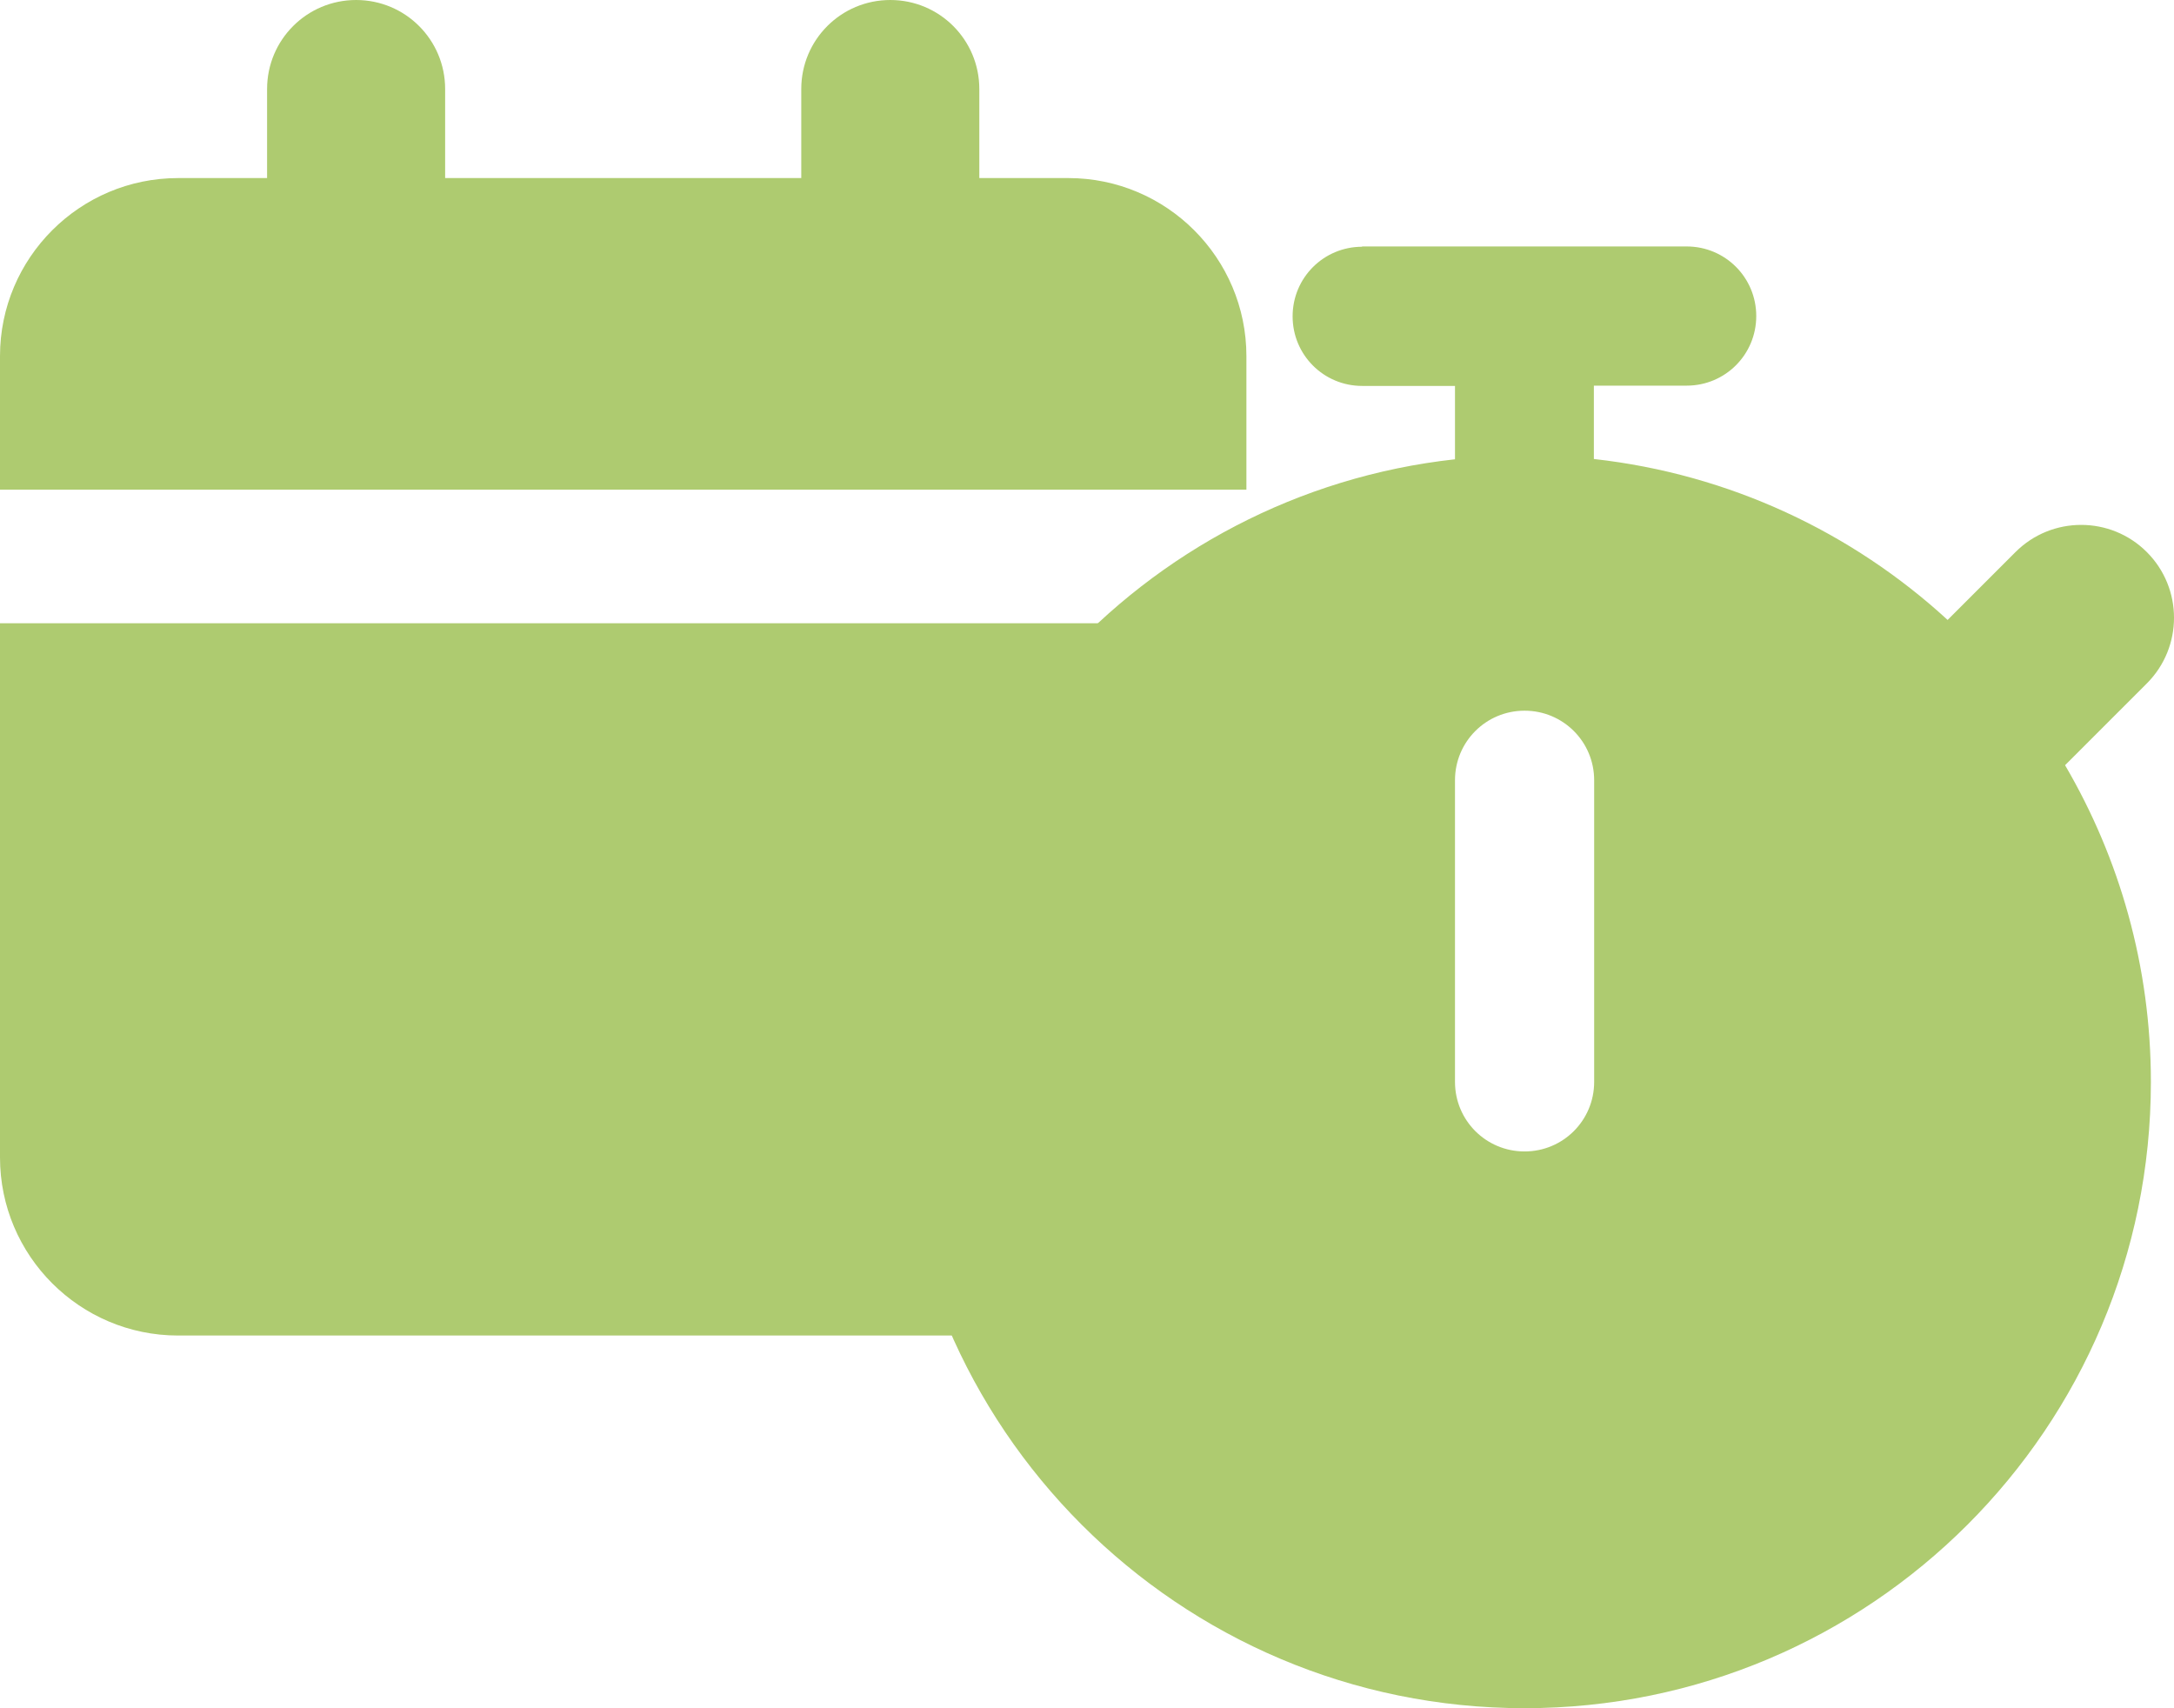
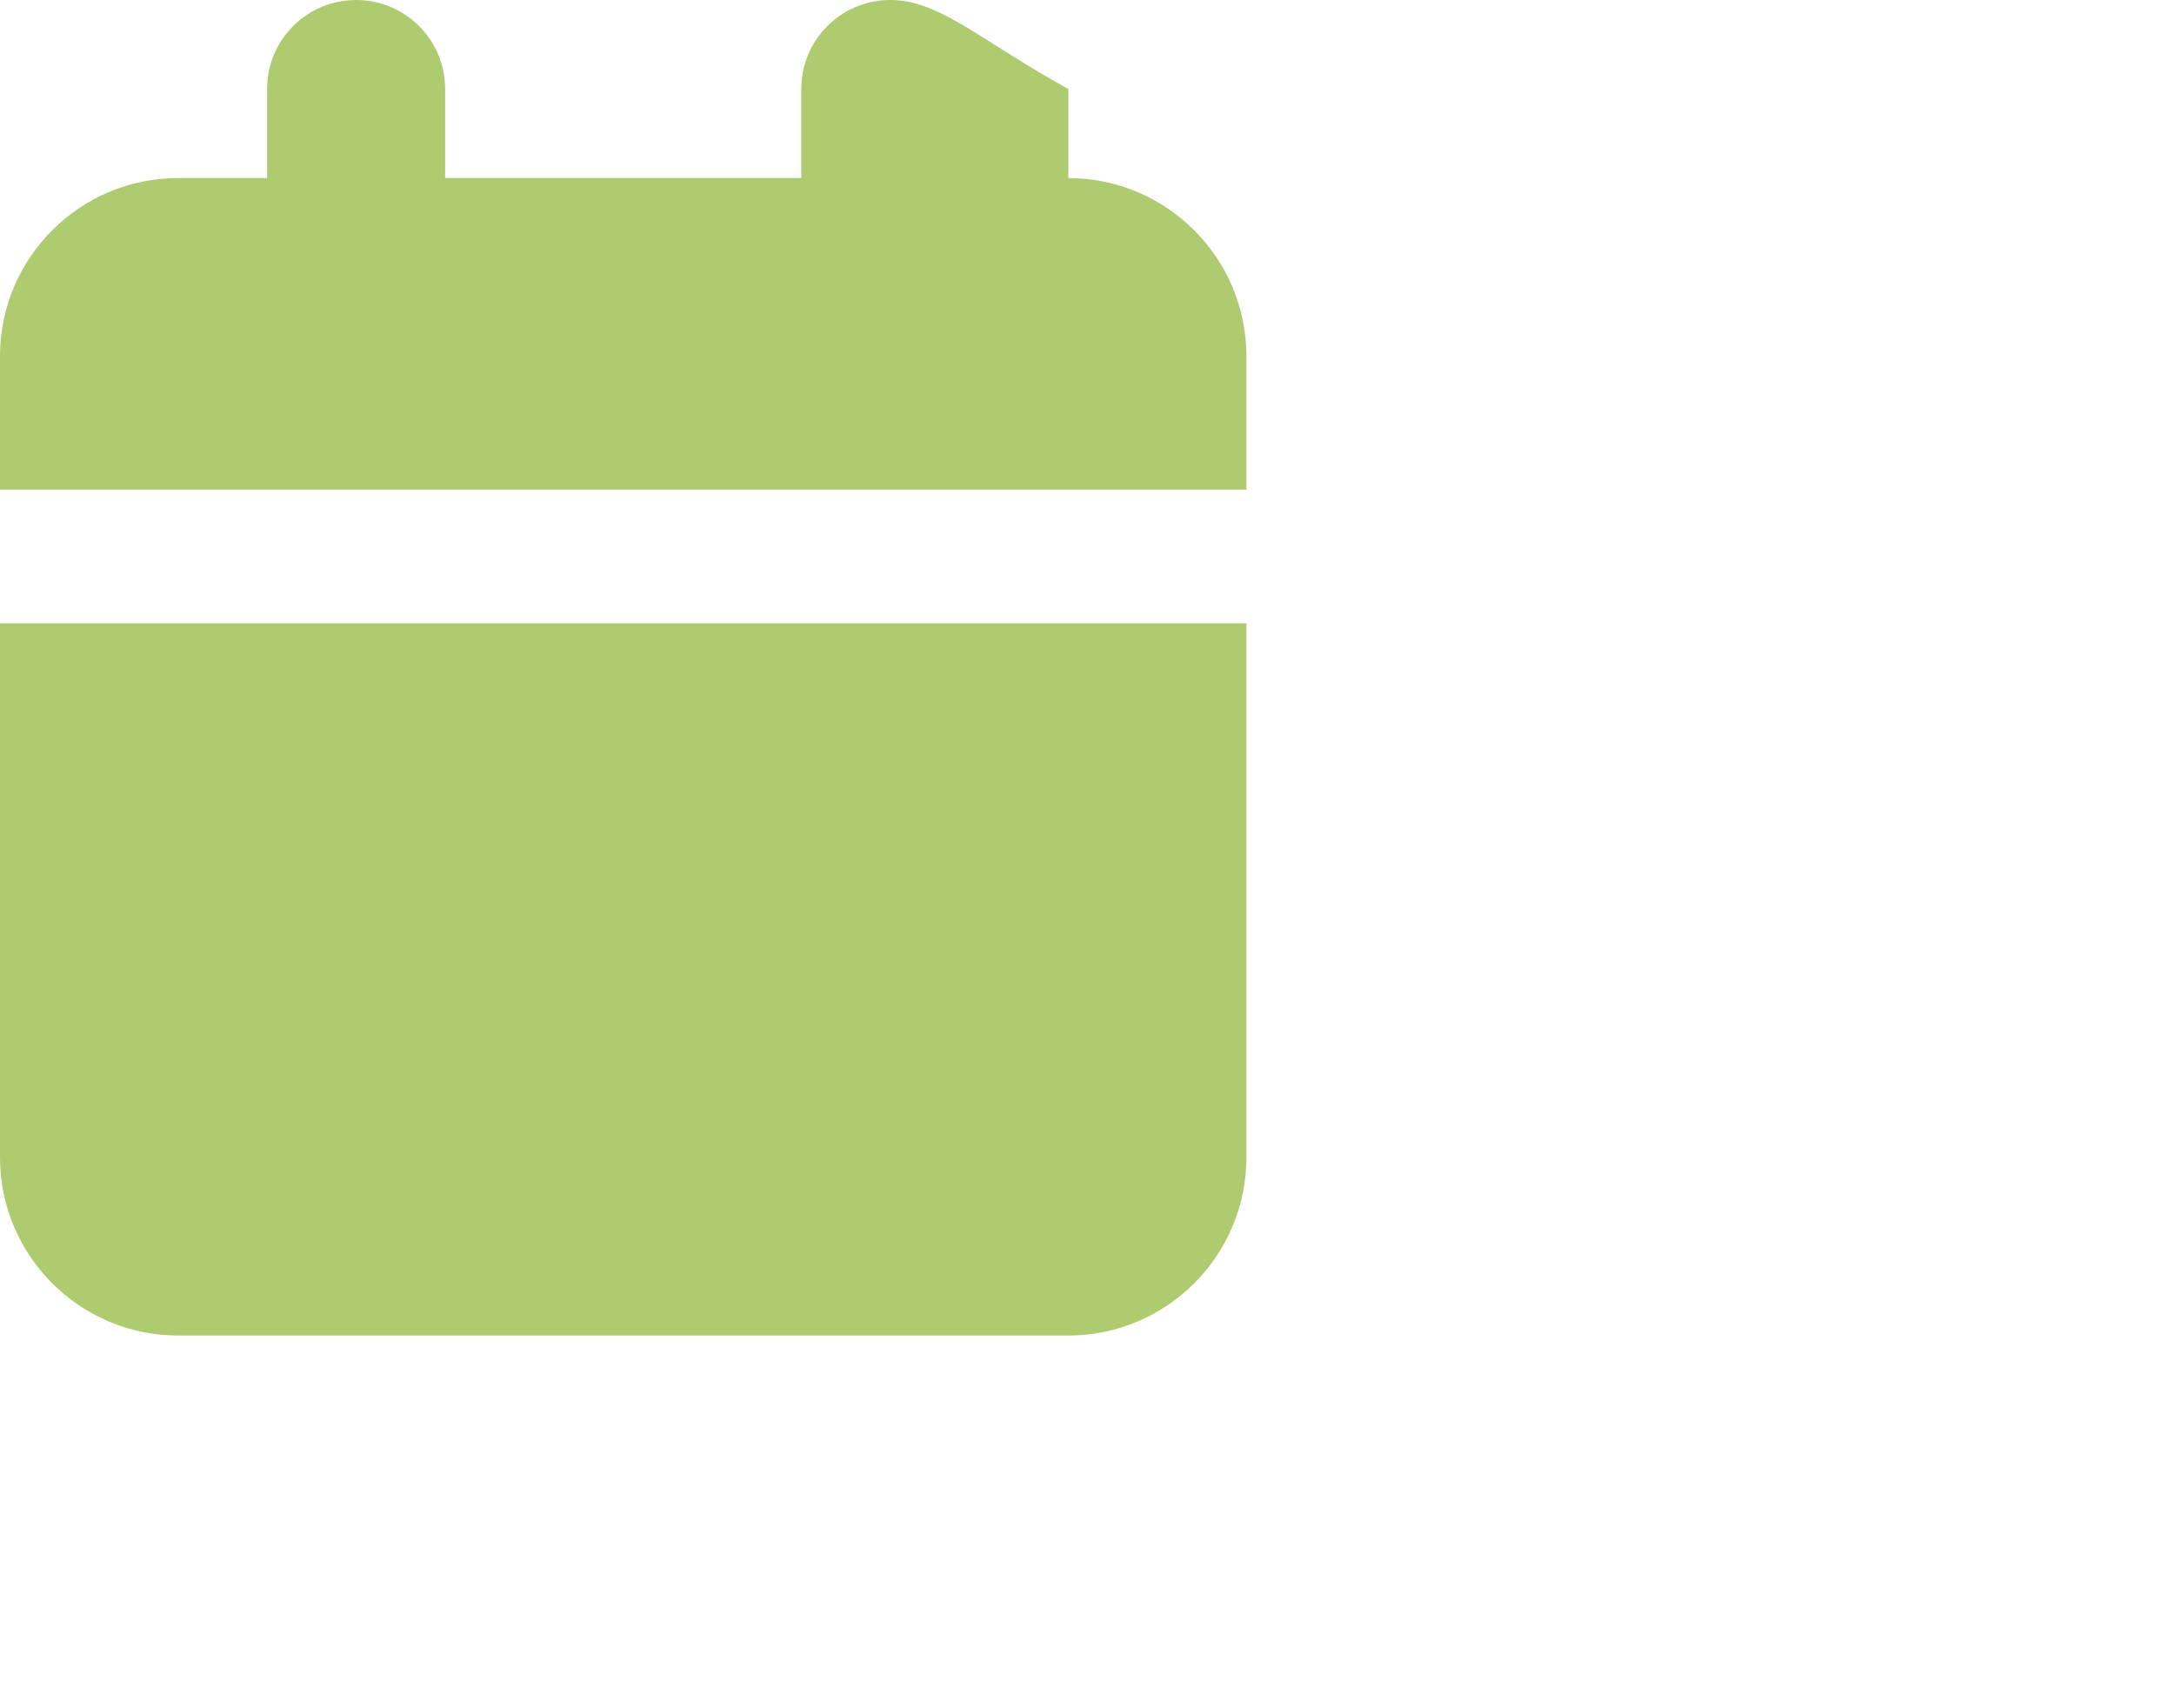
<svg xmlns="http://www.w3.org/2000/svg" xmlns:ns1="http://sodipodi.sourceforge.net/DTD/sodipodi-0.dtd" xmlns:ns2="http://www.inkscape.org/namespaces/inkscape" viewBox="0 0 343.962 270.248" version="1.1" id="svg4" ns1:docname="calendar_and_stop_watch-v1.svg" width="343.962" height="270.248" ns2:version="1.0.2-2 (e86c870879, 2021-01-15)">
  <defs id="defs8" />
  <ns1:namedview pagecolor="#ffffff" bordercolor="#666666" borderopacity="1" objecttolerance="10" gridtolerance="10" guidetolerance="10" ns2:pageopacity="0" ns2:pageshadow="2" ns2:window-width="1582" ns2:window-height="846" id="namedview6" showgrid="false" ns2:zoom="1.0765625" ns2:cx="227.71553" ns2:cy="190.38109" ns2:window-x="0" ns2:window-y="0" ns2:window-maximized="0" ns2:current-layer="svg4" />
-   <path d="m 215.523,39.036 c -6.101,0 -11.01,4.909 -11.01,11.01 0,6.101 4.909,11.01 11.01,11.01 h 14.68 v 11.606 c -49.545,5.459 -88.08,47.481 -88.08,98.494 0,54.729 44.361,99.091 99.091,99.091 54.729,0 99.091,-44.361 99.091,-99.091 0,-18.258 -4.955,-35.37 -13.579,-50.096 l 12.937,-12.937 c 5.734,-5.734 5.734,-15.047 0,-20.781 -5.734,-5.734 -15.047,-5.734 -20.781,0 L 308.145,98.078 C 293.052,84.224 273.647,75.003 252.177,72.617 V 61.011 h 14.68 c 6.101,0 11.01,-4.909 11.01,-11.01 0,-6.101 -4.909,-11.01 -11.01,-11.01 H 215.477 Z m 36.7,84.41 v 47.71 c 0,6.101 -4.909,11.01 -11.01,11.01 -6.101,0 -11.01,-4.909 -11.01,-11.01 v -47.71 c 0,-6.101 4.909,-11.01 11.01,-11.01 6.101,0 11.01,4.909 11.01,11.01 z" id="path2-0" style="stroke-width:0.459;fill:#aecb70;fill-opacity:1" />
-   <path d="M 56.343,0 C 48.552,0 42.258,6.295 42.258,14.086 V 28.172 H 28.172 C 12.633,28.172 0,40.805 0,56.343 V 77.472 H 197.202 V 56.343 c 0,-15.538 -12.633,-28.172 -28.172,-28.172 H 154.944 V 14.086 C 154.944,6.295 148.65,0 140.858,0 133.067,0 126.773,6.295 126.773,14.086 V 28.172 H 70.429 V 14.086 C 70.429,6.295 64.135,0 56.343,0 Z M 0,98.601 v 84.515 c 0,15.538 12.633,28.172 28.172,28.172 h 140.858 c 15.538,0 28.172,-12.633 28.172,-28.172 V 98.601 Z" id="path2" style="stroke-width:0.44;fill:#aecb70;fill-opacity:1" />
+   <path d="M 56.343,0 C 48.552,0 42.258,6.295 42.258,14.086 V 28.172 H 28.172 C 12.633,28.172 0,40.805 0,56.343 V 77.472 H 197.202 V 56.343 c 0,-15.538 -12.633,-28.172 -28.172,-28.172 V 14.086 C 154.944,6.295 148.65,0 140.858,0 133.067,0 126.773,6.295 126.773,14.086 V 28.172 H 70.429 V 14.086 C 70.429,6.295 64.135,0 56.343,0 Z M 0,98.601 v 84.515 c 0,15.538 12.633,28.172 28.172,28.172 h 140.858 c 15.538,0 28.172,-12.633 28.172,-28.172 V 98.601 Z" id="path2" style="stroke-width:0.44;fill:#aecb70;fill-opacity:1" />
</svg>